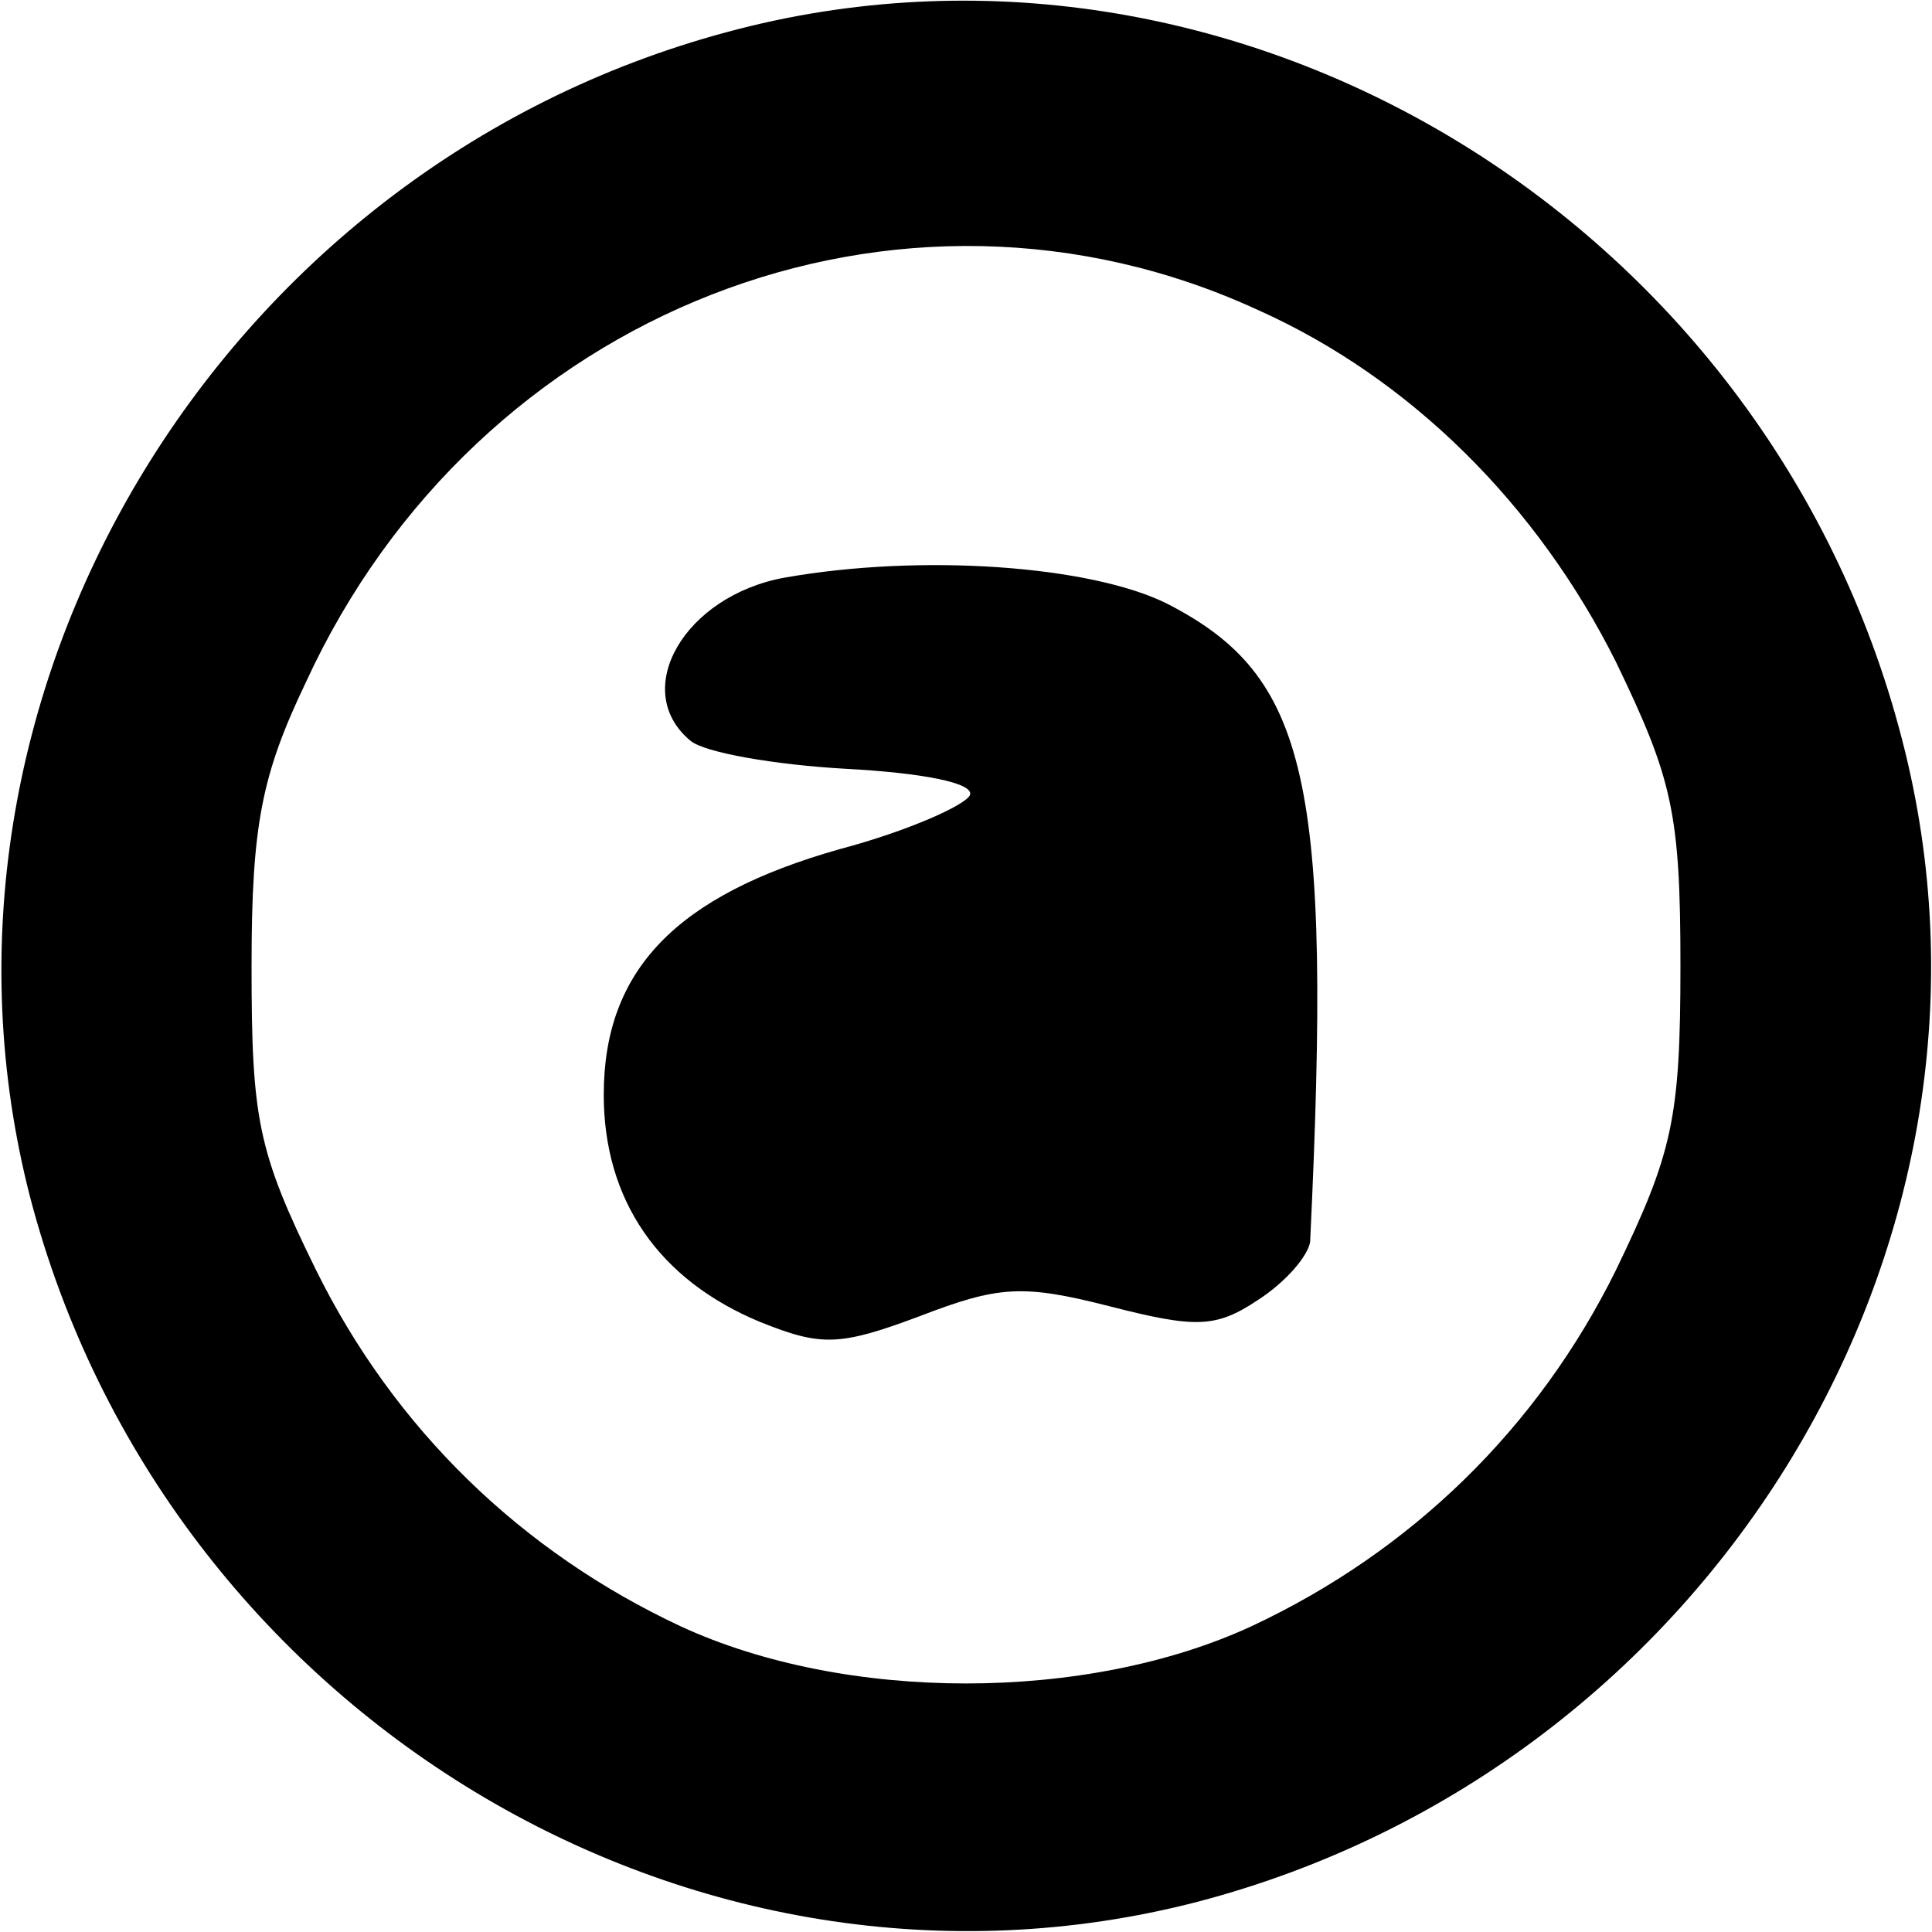
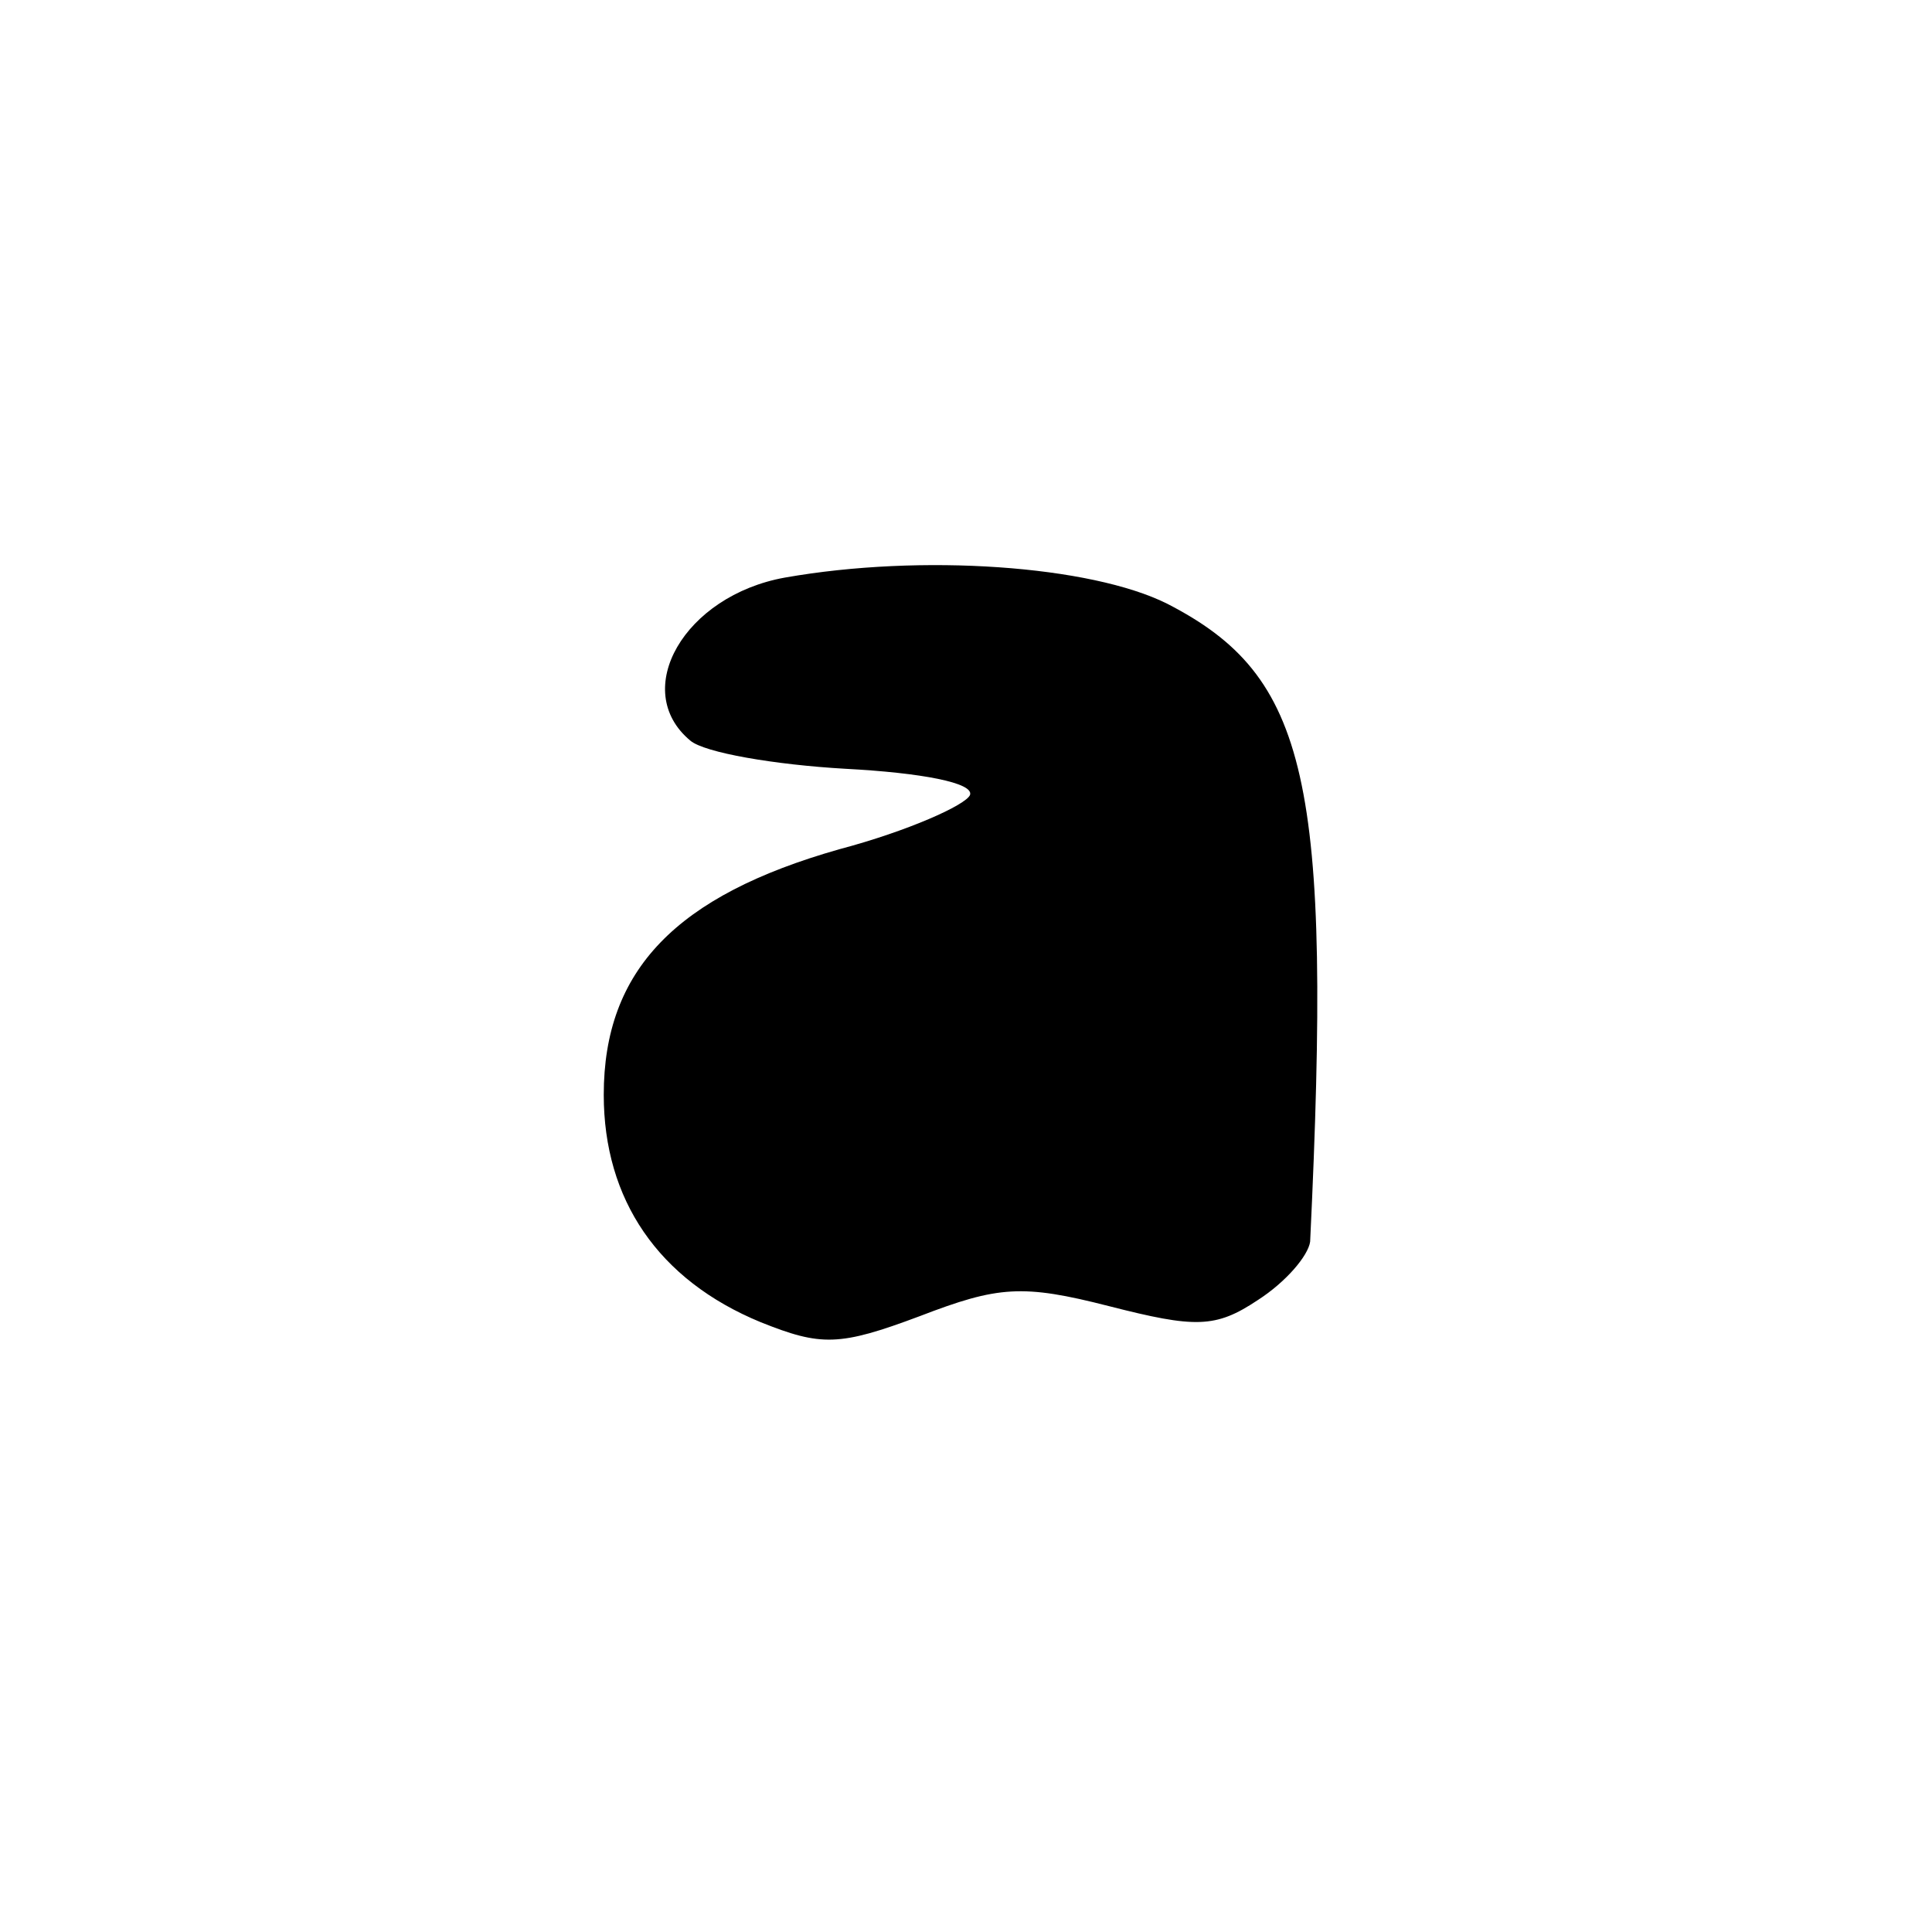
<svg xmlns="http://www.w3.org/2000/svg" version="1.0" width="96pt" height="96pt" viewBox="0 0 96 96" preserveAspectRatio="xMidYMid meet">
  <g transform="translate(0,96) scale(0.1,-0.1)" fill="#000000" stroke="none">
-     <path d="M361 944 c-253 -68 -410 -331 -346 -579 67 -256 329 -415 580 -350 256 67 415 329 350 578 -67 259 -333 419 -584 351z m264 -138 c76 -34 139 -97 178 -175 28 -58 32 -75 32 -151 0 -76 -4 -93 -32 -151 -39 -79 -102 -140 -181 -177 -82 -38 -202 -38 -284 0 -79 37 -142 98 -181 177 -29 59 -32 75 -32 151 0 70 5 95 27 141 85 185 295 267 473 185z" />
    <path d="M390 673 c-50 -9 -77 -56 -47 -81 7 -6 42 -12 77 -14 38 -2 64 -7 62 -13 -2 -5 -31 -18 -65 -27 -81 -23 -117 -60 -117 -122 0 -52 27 -92 78 -113 30 -12 39 -12 79 3 39 15 51 16 94 5 43 -11 53 -11 74 3 14 9 25 22 26 29 11 230 -1 281 -71 317 -38 19 -122 25 -190 13z" />
  </g>
</svg>